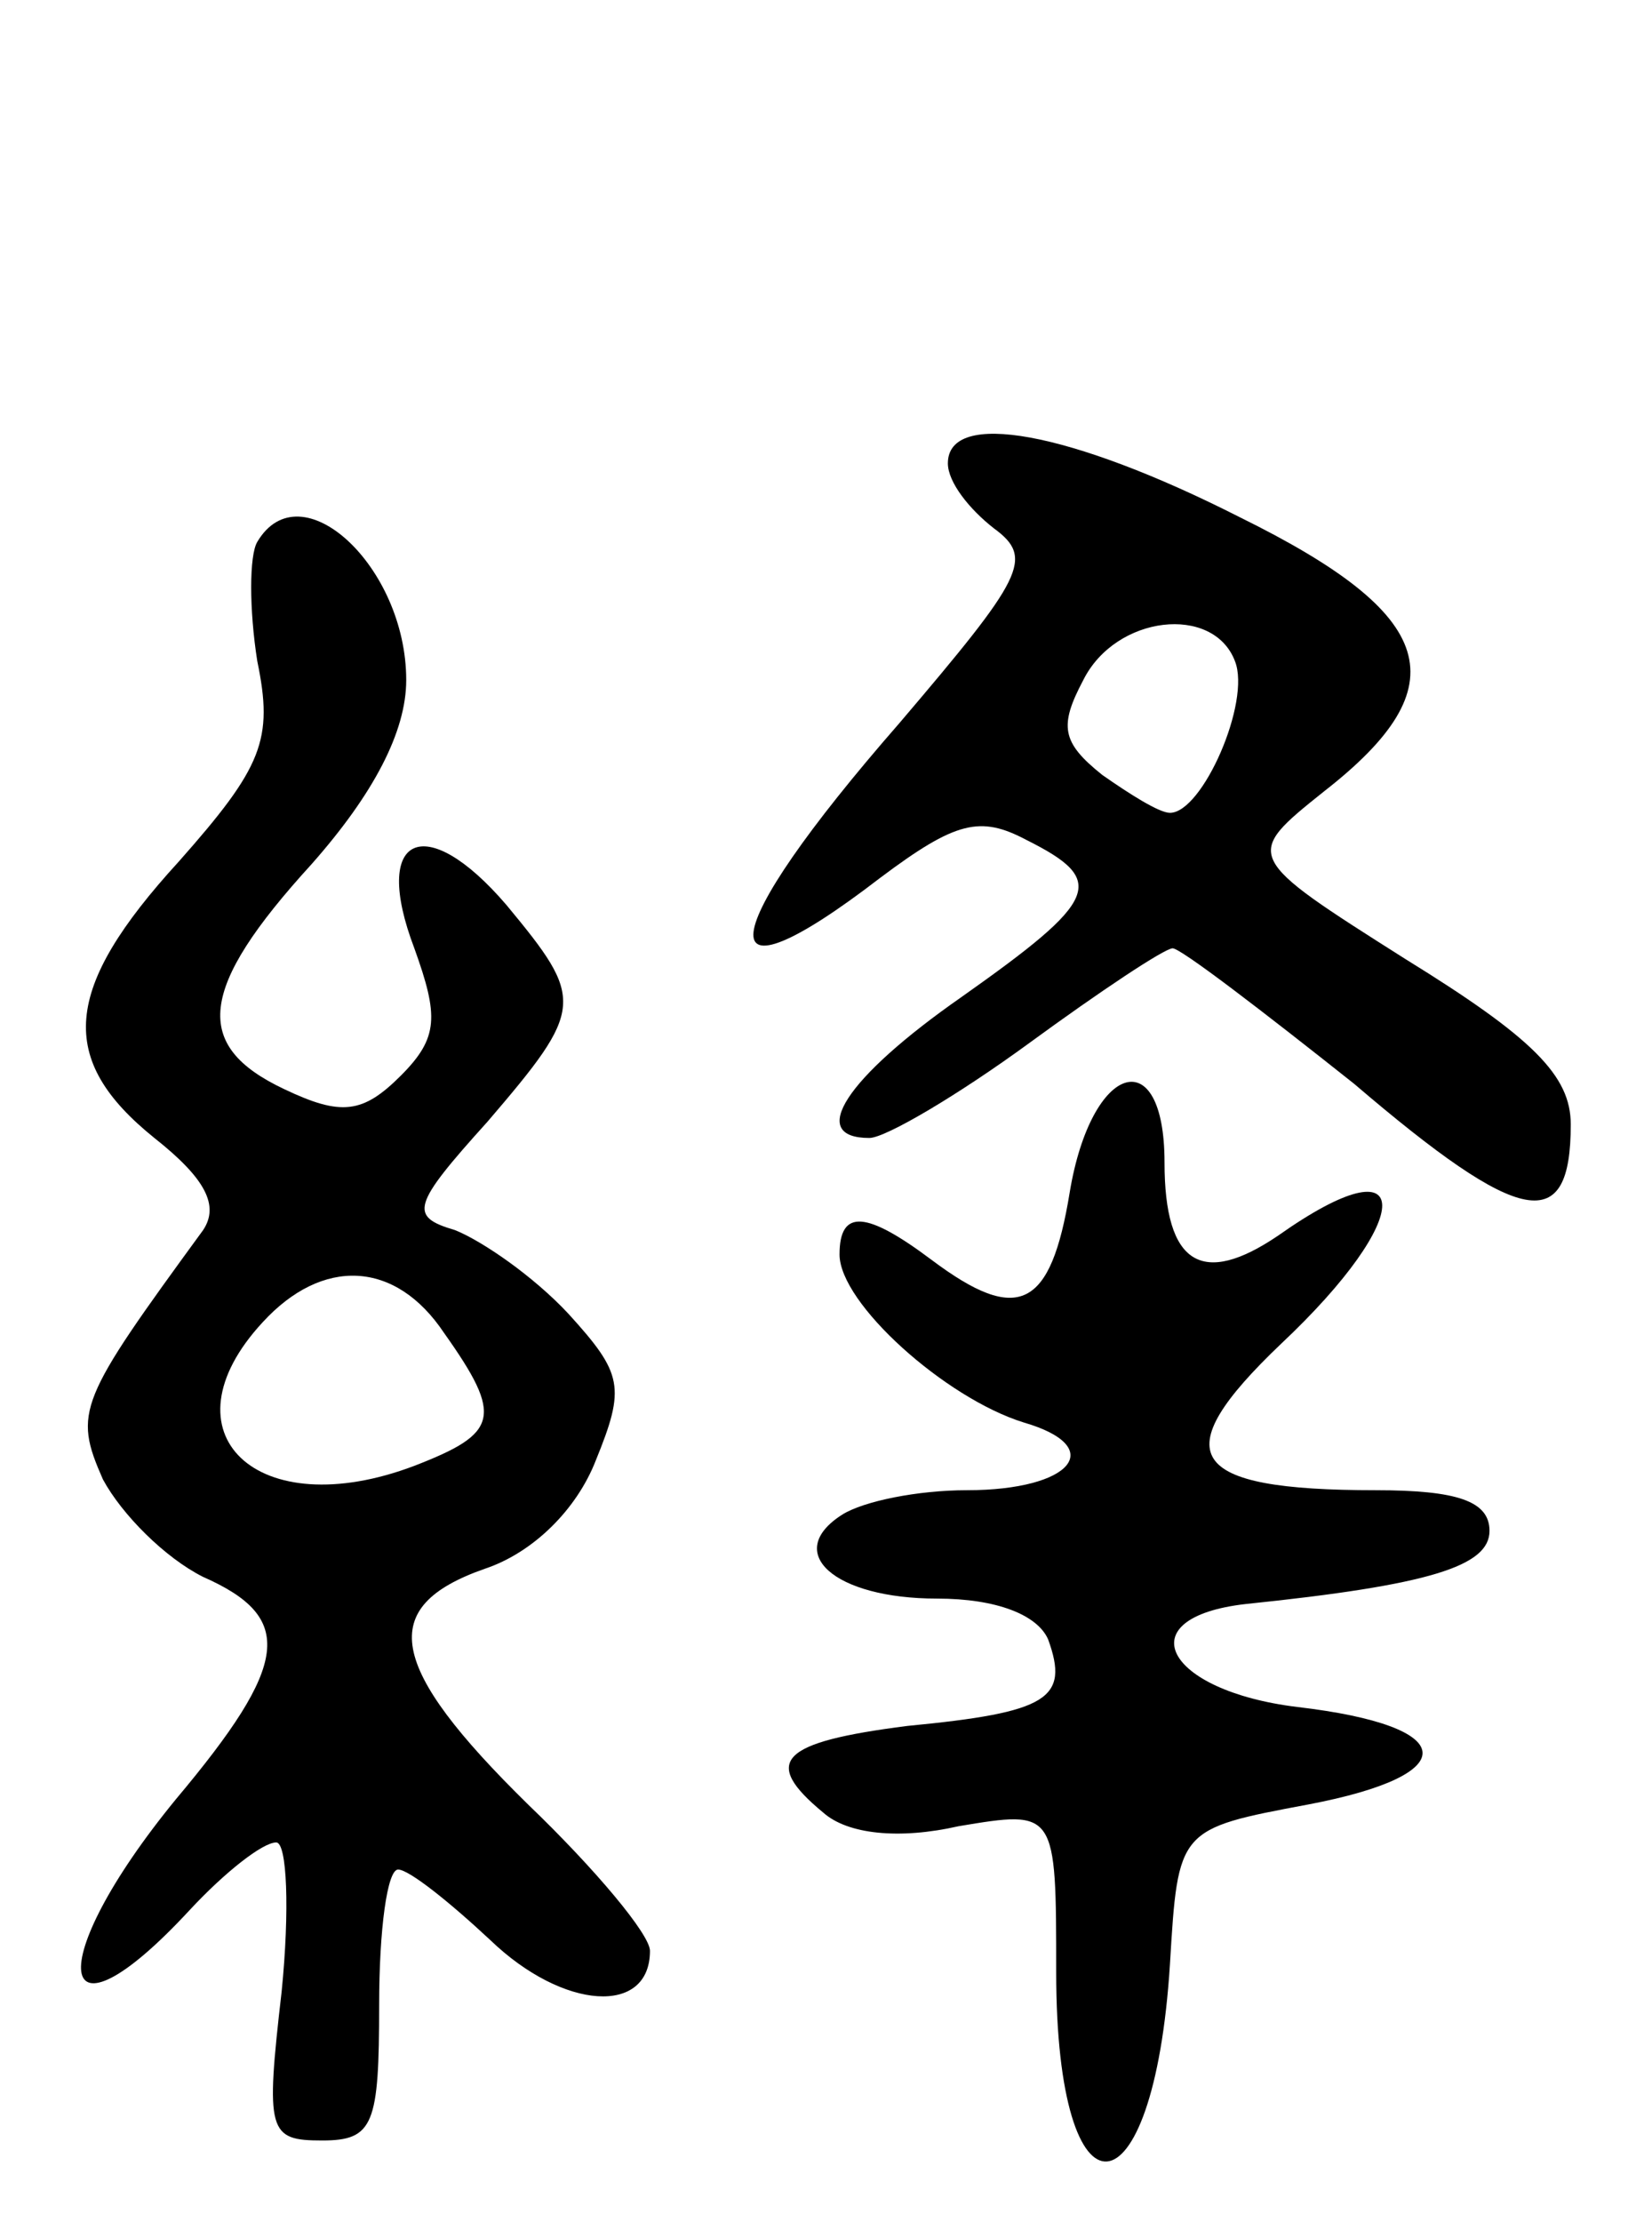
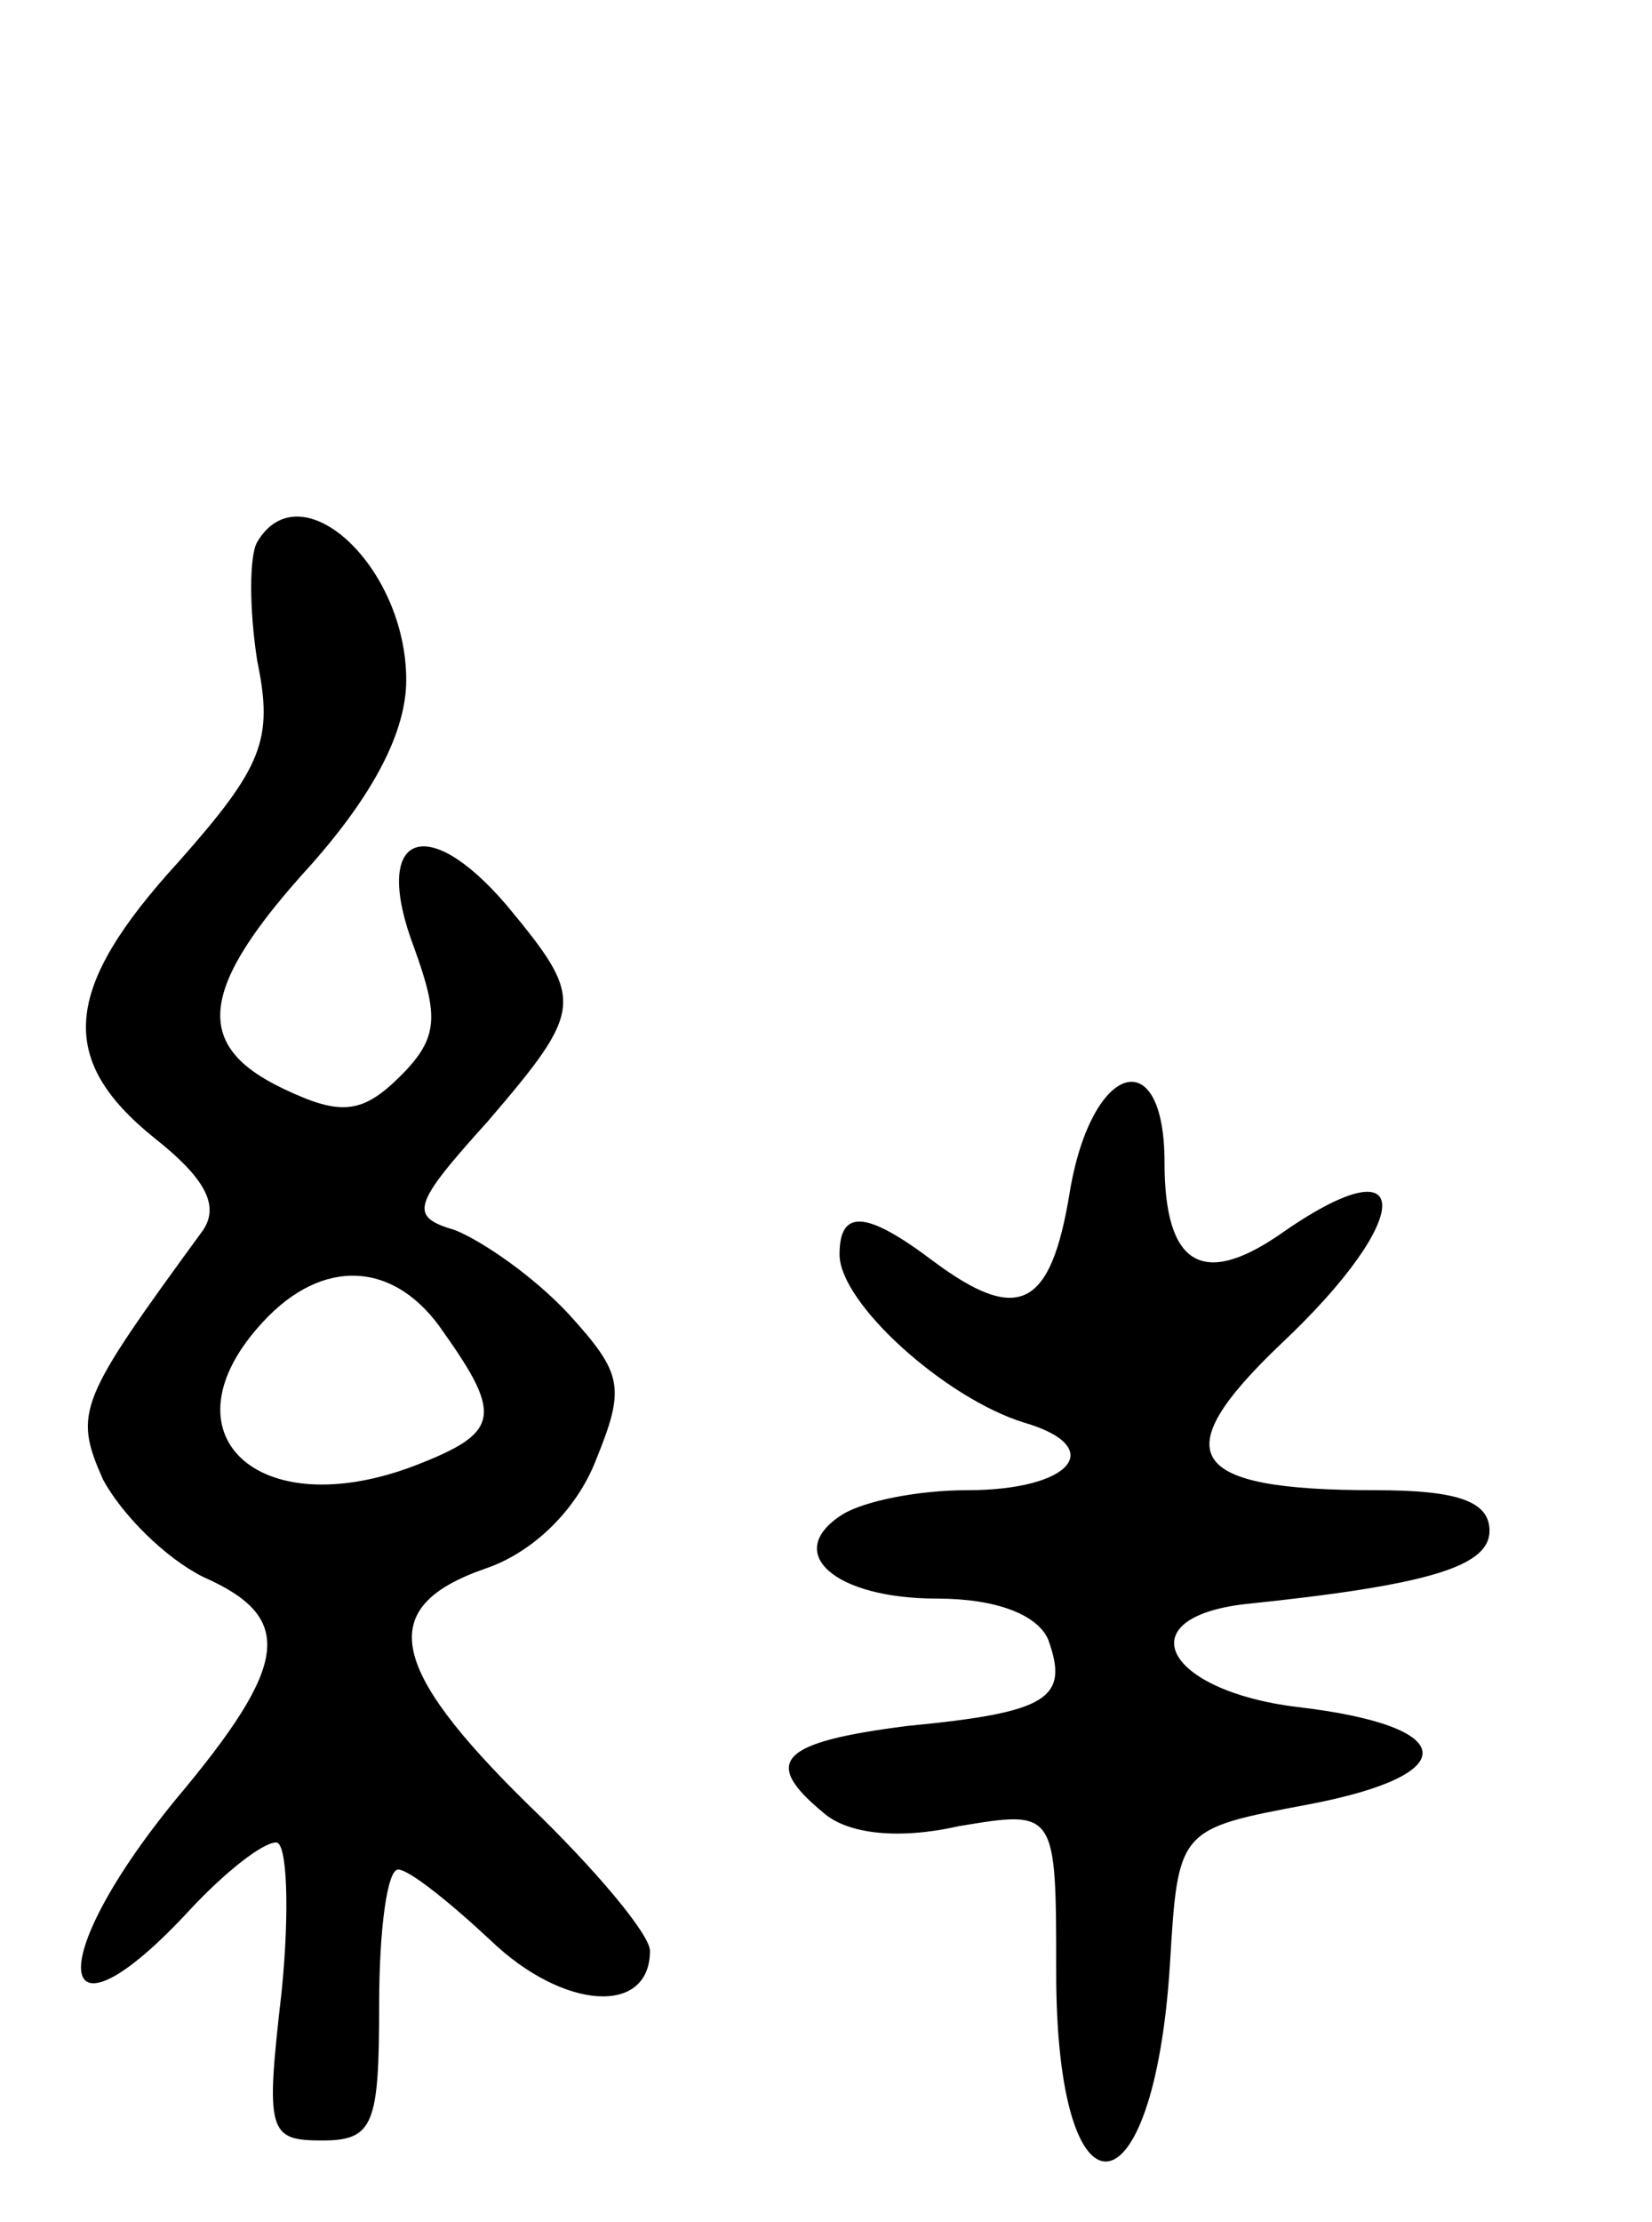
<svg xmlns="http://www.w3.org/2000/svg" version="1.0" width="61" height="82" viewBox="0 0 61 82">
  <g transform="translate(0,82) scale(0.1,-0.1)">
-     <path d="M350 649 c0 -7 8 -17 17 -24 15 -11 11 -18 -35 -72 -69 -79 -72 -107 -7 -57 28 21 37 23 54 14 30 -15 27 -22 -24 -58 -43 -30 -57 -52 -34 -52 6 0 33 16 59 35 26 19 50 35 53 35 3 0 33 -23 67 -50 62 -53 80 -56 80 -15 0 18 -14 32 -61 61 -60 38 -60 38 -30 62 50 39 42 65 -31 101 -63 32 -108 40 -108 20z m106 -73 c6 -15 -12 -56 -24 -56 -4 0 -15 7 -25 14 -15 12 -16 18 -7 35 12 24 48 28 56 7z" />
-     <path d="M95 620 c-3 -5 -3 -25 0 -44 6 -29 2 -39 -29 -74 -43 -47 -45 -73 -9 -102 19 -15 24 -25 18 -34 -46 -63 -48 -67 -37 -92 7 -13 23 -29 37 -36 34 -15 32 -32 -10 -82 -50 -61 -45 -95 5 -41 13 14 27 25 32 25 4 0 5 -25 2 -55 -6 -52 -5 -55 15 -55 19 0 21 6 21 50 0 28 3 50 7 50 4 0 19 -12 34 -26 27 -26 59 -28 59 -4 0 6 -20 30 -45 54 -52 51 -56 73 -16 87 18 6 34 22 41 40 11 27 10 32 -10 54 -13 14 -32 27 -42 31 -17 5 -16 9 12 40 36 42 36 45 7 80 -30 35 -50 26 -34 -16 9 -25 9 -33 -5 -47 -14 -14 -22 -15 -43 -5 -34 16 -32 37 10 83 23 26 35 49 35 68 0 42 -39 78 -55 51z m69 -292 c22 -31 20 -37 -11 -49 -58 -22 -94 12 -56 53 22 24 49 23 67 -4z" />
+     <path d="M95 620 c-3 -5 -3 -25 0 -44 6 -29 2 -39 -29 -74 -43 -47 -45 -73 -9 -102 19 -15 24 -25 18 -34 -46 -63 -48 -67 -37 -92 7 -13 23 -29 37 -36 34 -15 32 -32 -10 -82 -50 -61 -45 -95 5 -41 13 14 27 25 32 25 4 0 5 -25 2 -55 -6 -52 -5 -55 15 -55 19 0 21 6 21 50 0 28 3 50 7 50 4 0 19 -12 34 -26 27 -26 59 -28 59 -4 0 6 -20 30 -45 54 -52 51 -56 73 -16 87 18 6 34 22 41 40 11 27 10 32 -10 54 -13 14 -32 27 -42 31 -17 5 -16 9 12 40 36 42 36 45 7 80 -30 35 -50 26 -34 -16 9 -25 9 -33 -5 -47 -14 -14 -22 -15 -43 -5 -34 16 -32 37 10 83 23 26 35 49 35 68 0 42 -39 78 -55 51m69 -292 c22 -31 20 -37 -11 -49 -58 -22 -94 12 -56 53 22 24 49 23 67 -4z" />
    <path d="M395 380 c-7 -43 -19 -49 -51 -25 -24 18 -34 19 -34 2 0 -18 39 -53 68 -62 31 -9 18 -25 -21 -25 -18 0 -38 -4 -46 -9 -22 -14 -3 -31 35 -31 22 0 37 -6 41 -15 8 -22 0 -27 -52 -32 -47 -6 -54 -13 -31 -32 9 -8 28 -10 50 -5 36 6 36 6 36 -54 0 -95 36 -92 42 3 3 50 3 50 51 59 58 11 56 29 -4 36 -49 6 -63 33 -19 38 68 7 90 14 90 27 0 11 -12 15 -42 15 -70 0 -78 13 -35 54 50 47 50 76 -1 40 -28 -19 -42 -11 -42 27 0 45 -27 37 -35 -11z" />
  </g>
</svg>